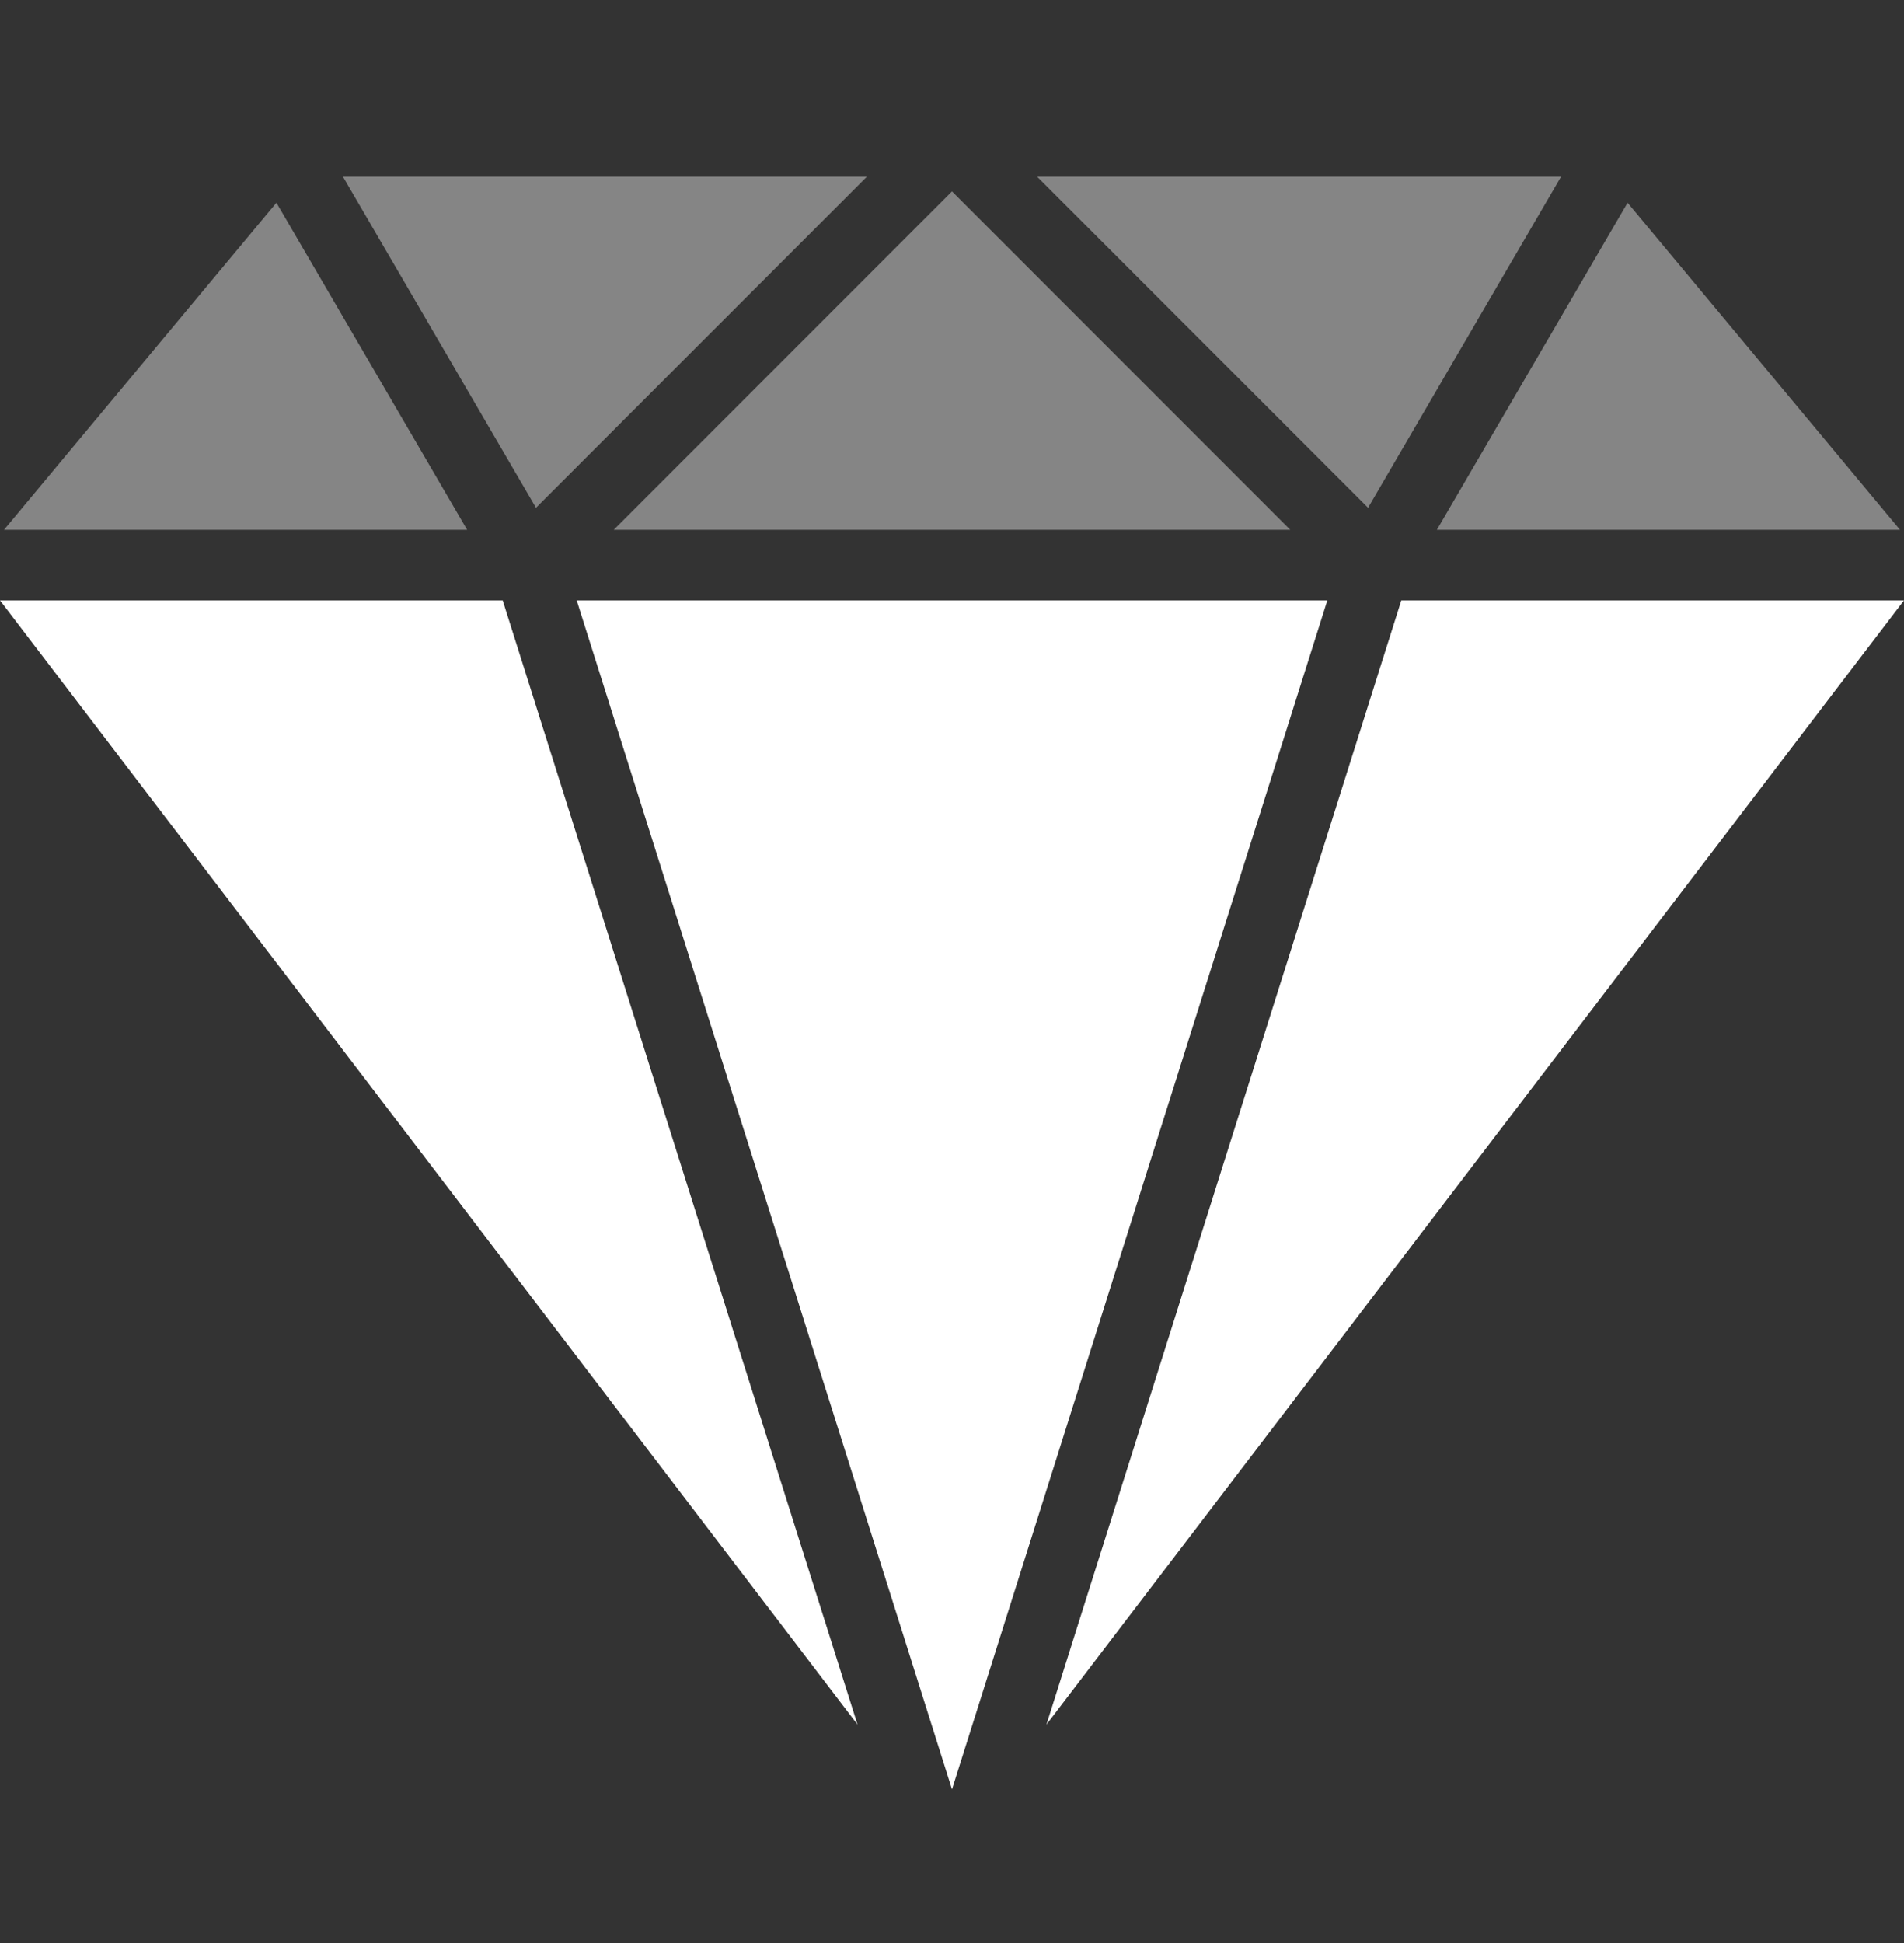
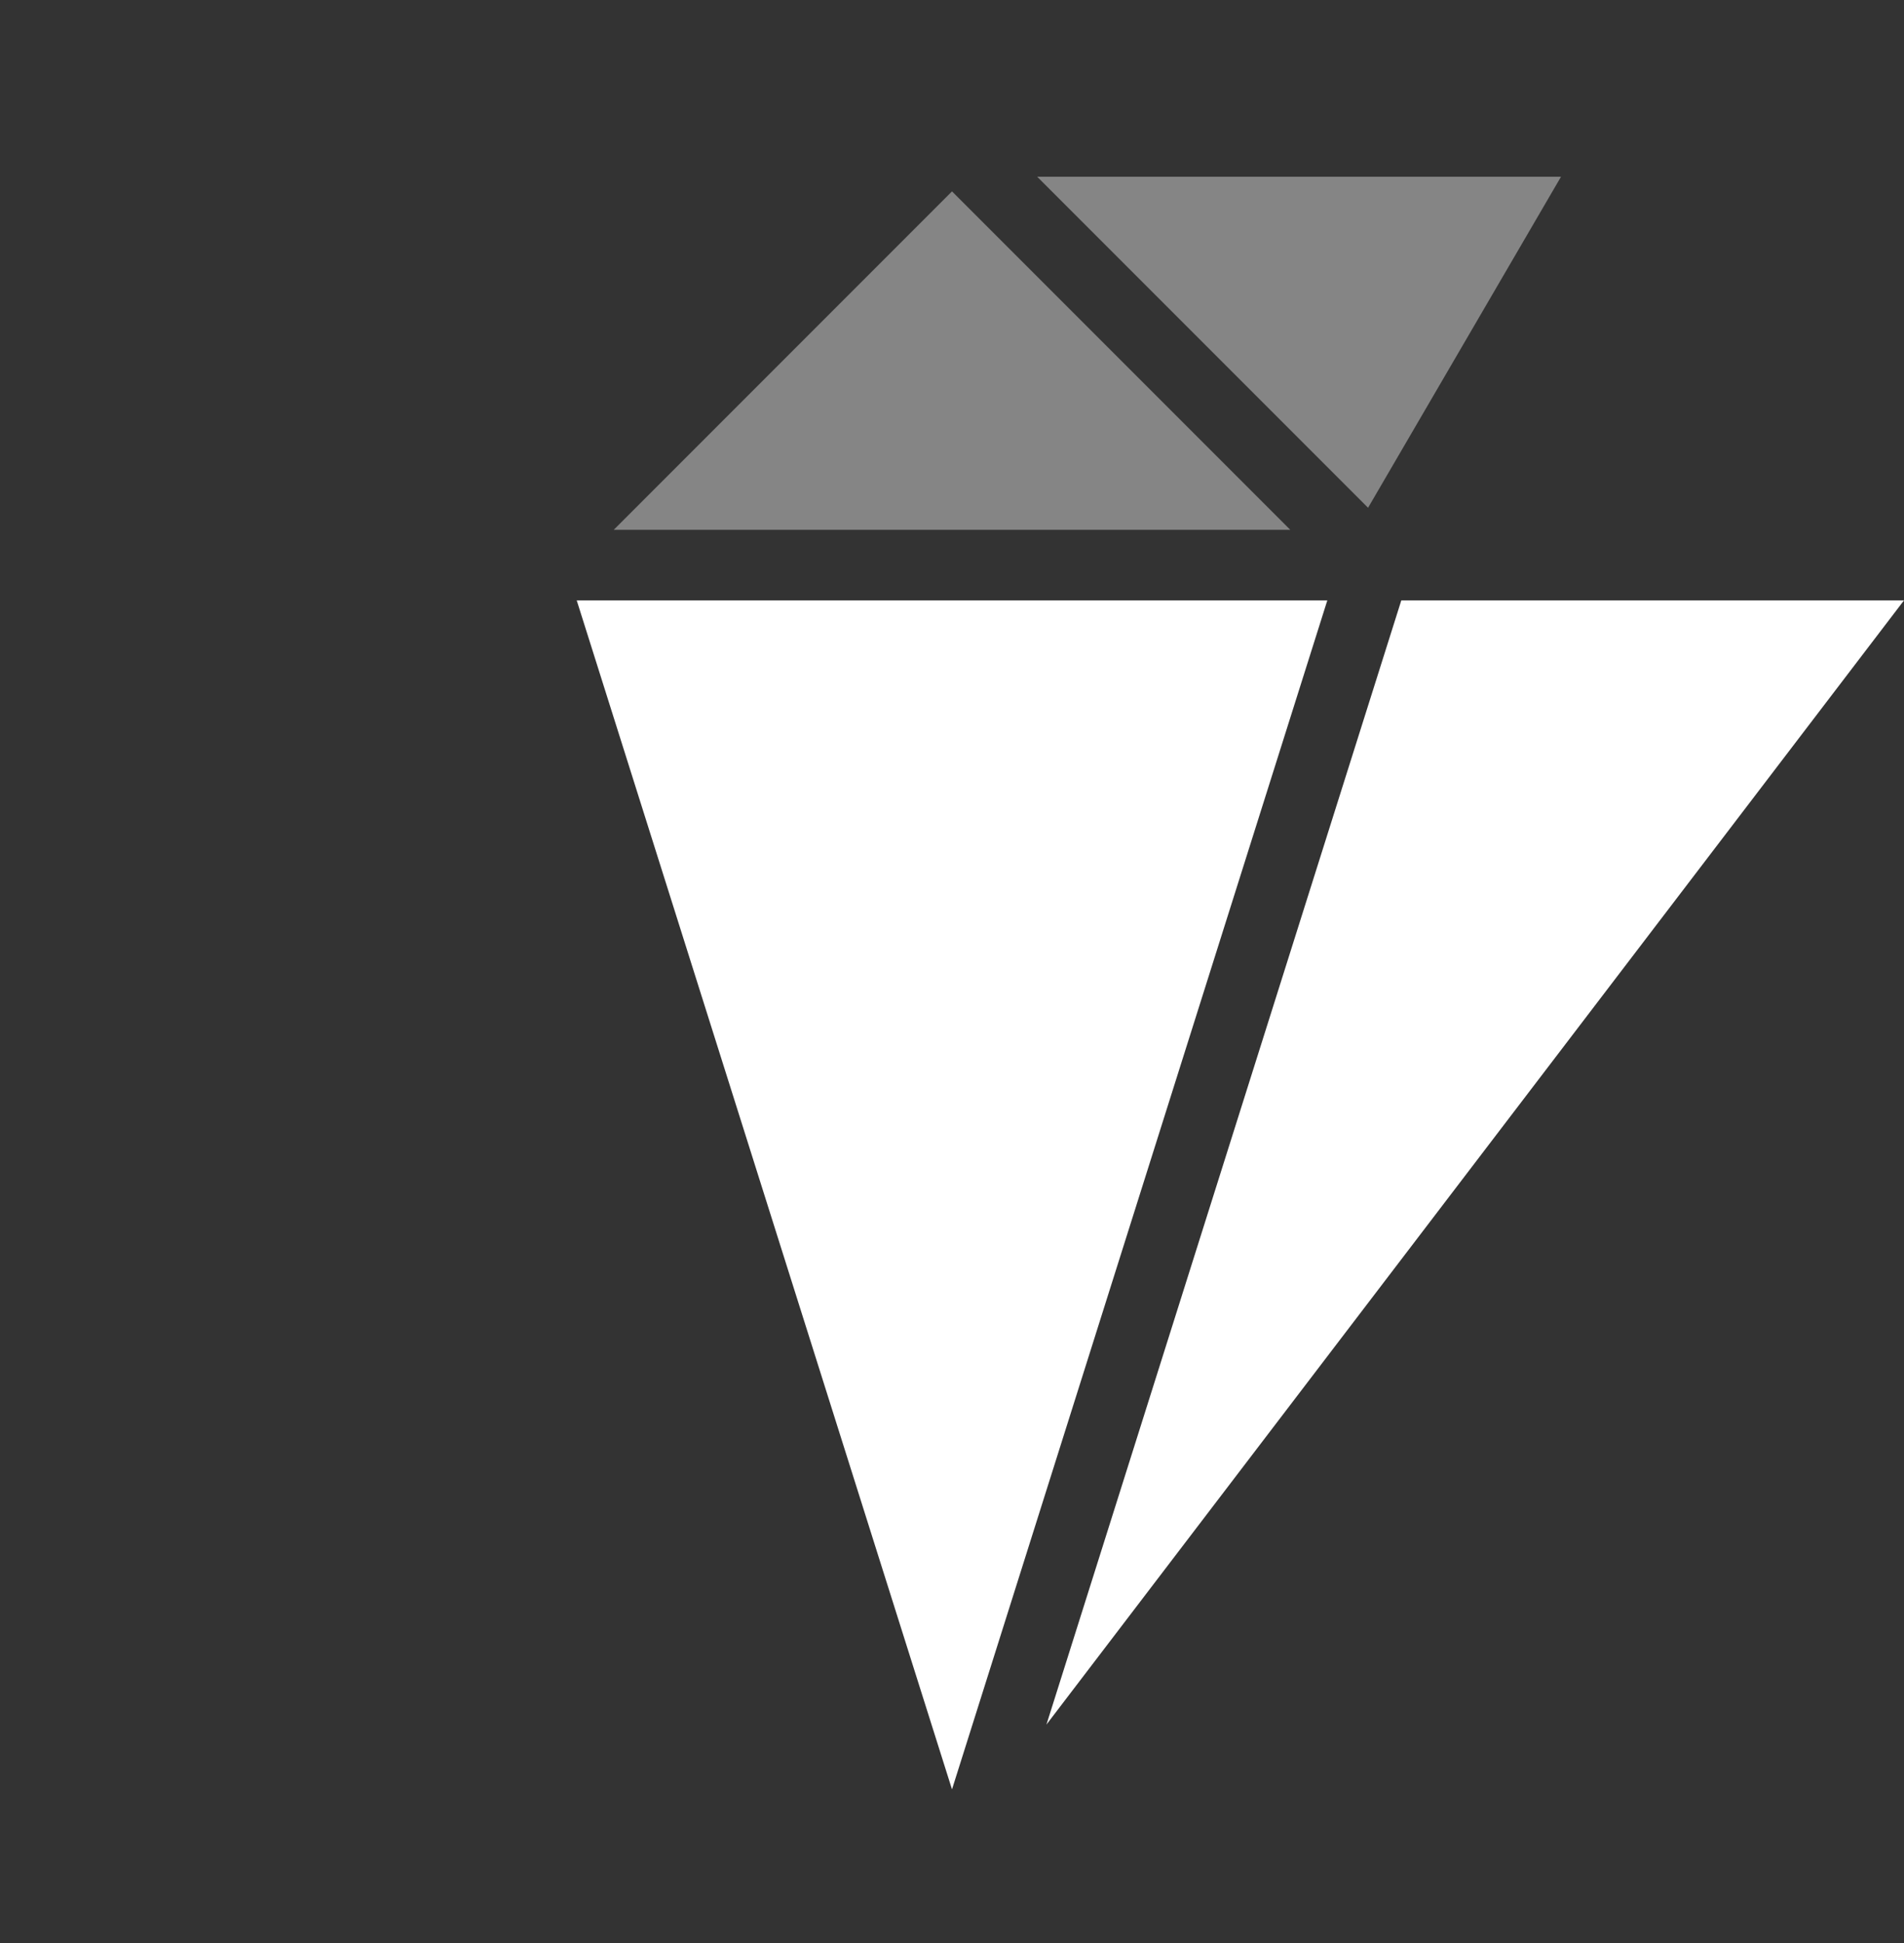
<svg xmlns="http://www.w3.org/2000/svg" width="50" height="51" viewBox="0 0 50 51" fill="none">
  <rect x="0" y="0" width="50" height="51" fill="#333333" stroke="none" />
  <path d="M36.799 15.759L27.48 45.267L50 15.759H36.799Z" fill="white" />
-   <path d="M7.259 5.321L0.105 13.906H12.267L7.259 5.321Z" fill="white" fill-opacity="0.4" />
-   <path d="M42.741 5.321L37.733 13.906H49.895L42.741 5.321Z" fill="white" fill-opacity="0.4" />
-   <path d="M13.201 15.759H0L22.519 45.267L13.201 15.759Z" fill="white" />
  <path d="M27.237 4.639L35.926 13.328L40.993 4.639H27.237Z" fill="white" fill-opacity="0.4" />
-   <path d="M9.007 4.639L14.075 13.328L22.763 4.639H9.007Z" fill="white" fill-opacity="0.4" />
  <path d="M15.145 15.759L25 46.968L34.856 15.759H15.145Z" fill="white" />
  <path d="M25 5.023L16.117 13.906H33.883L25 5.023Z" fill="white" fill-opacity="0.4" />
</svg>